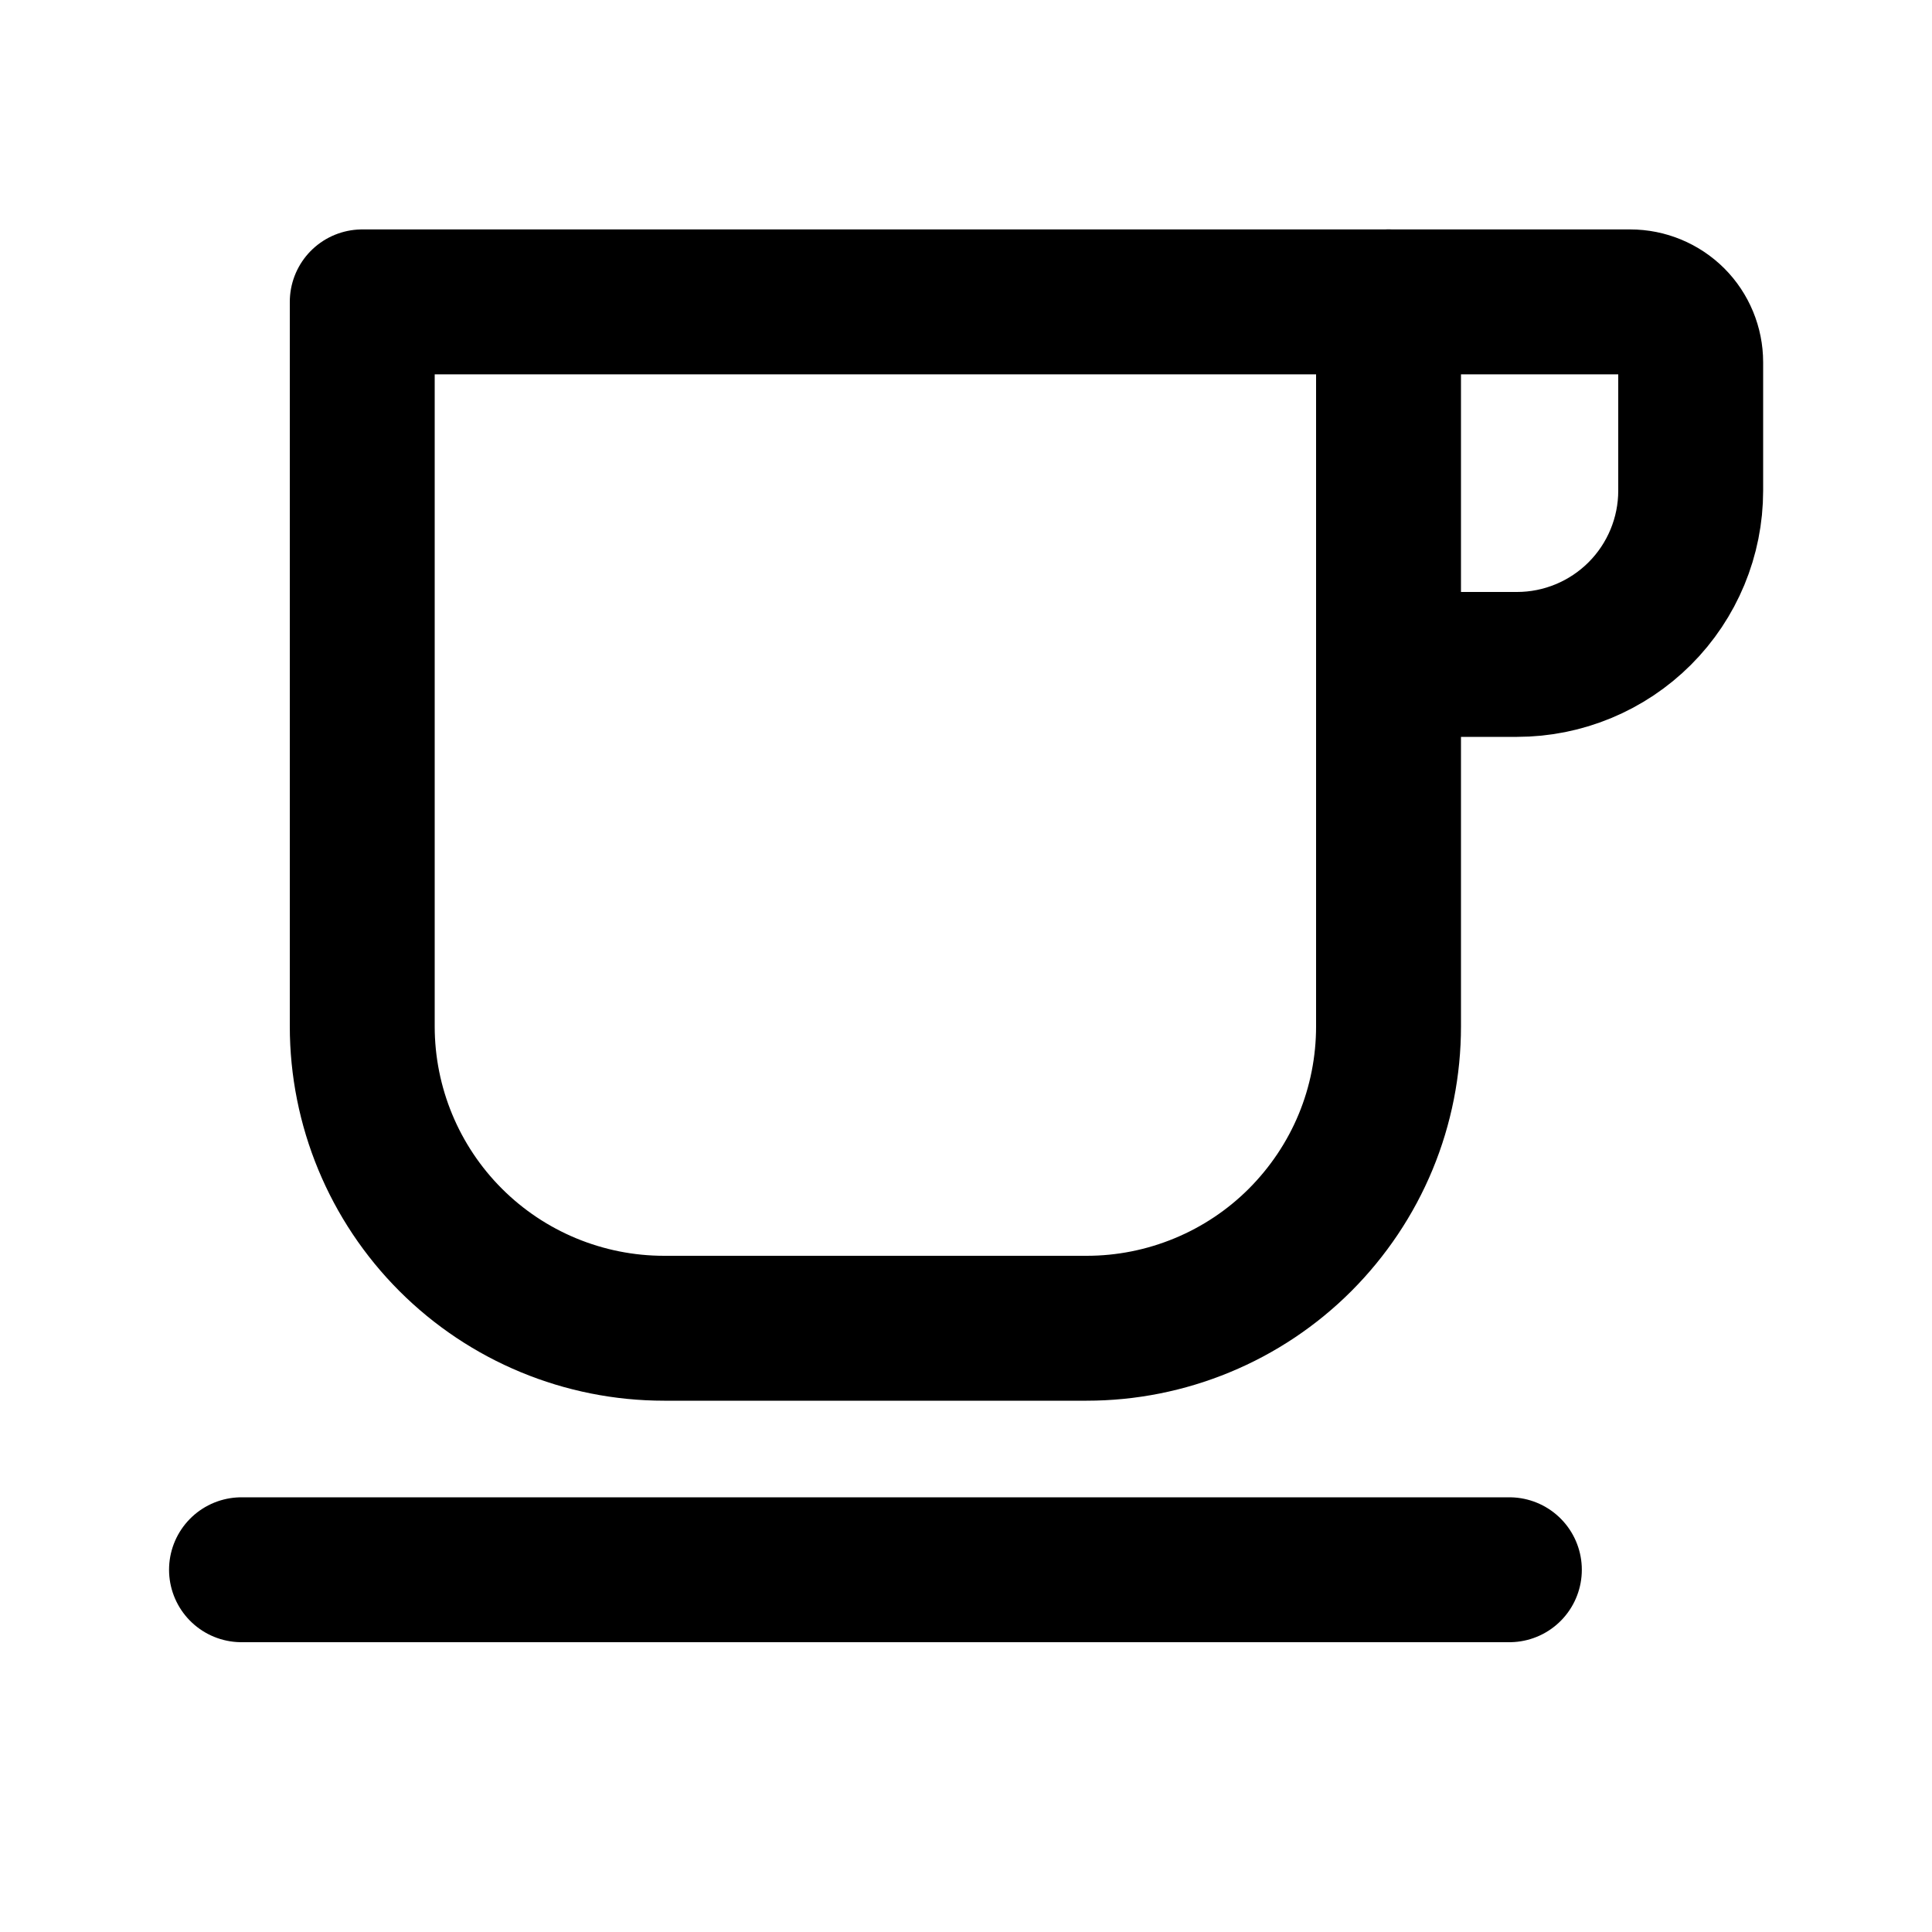
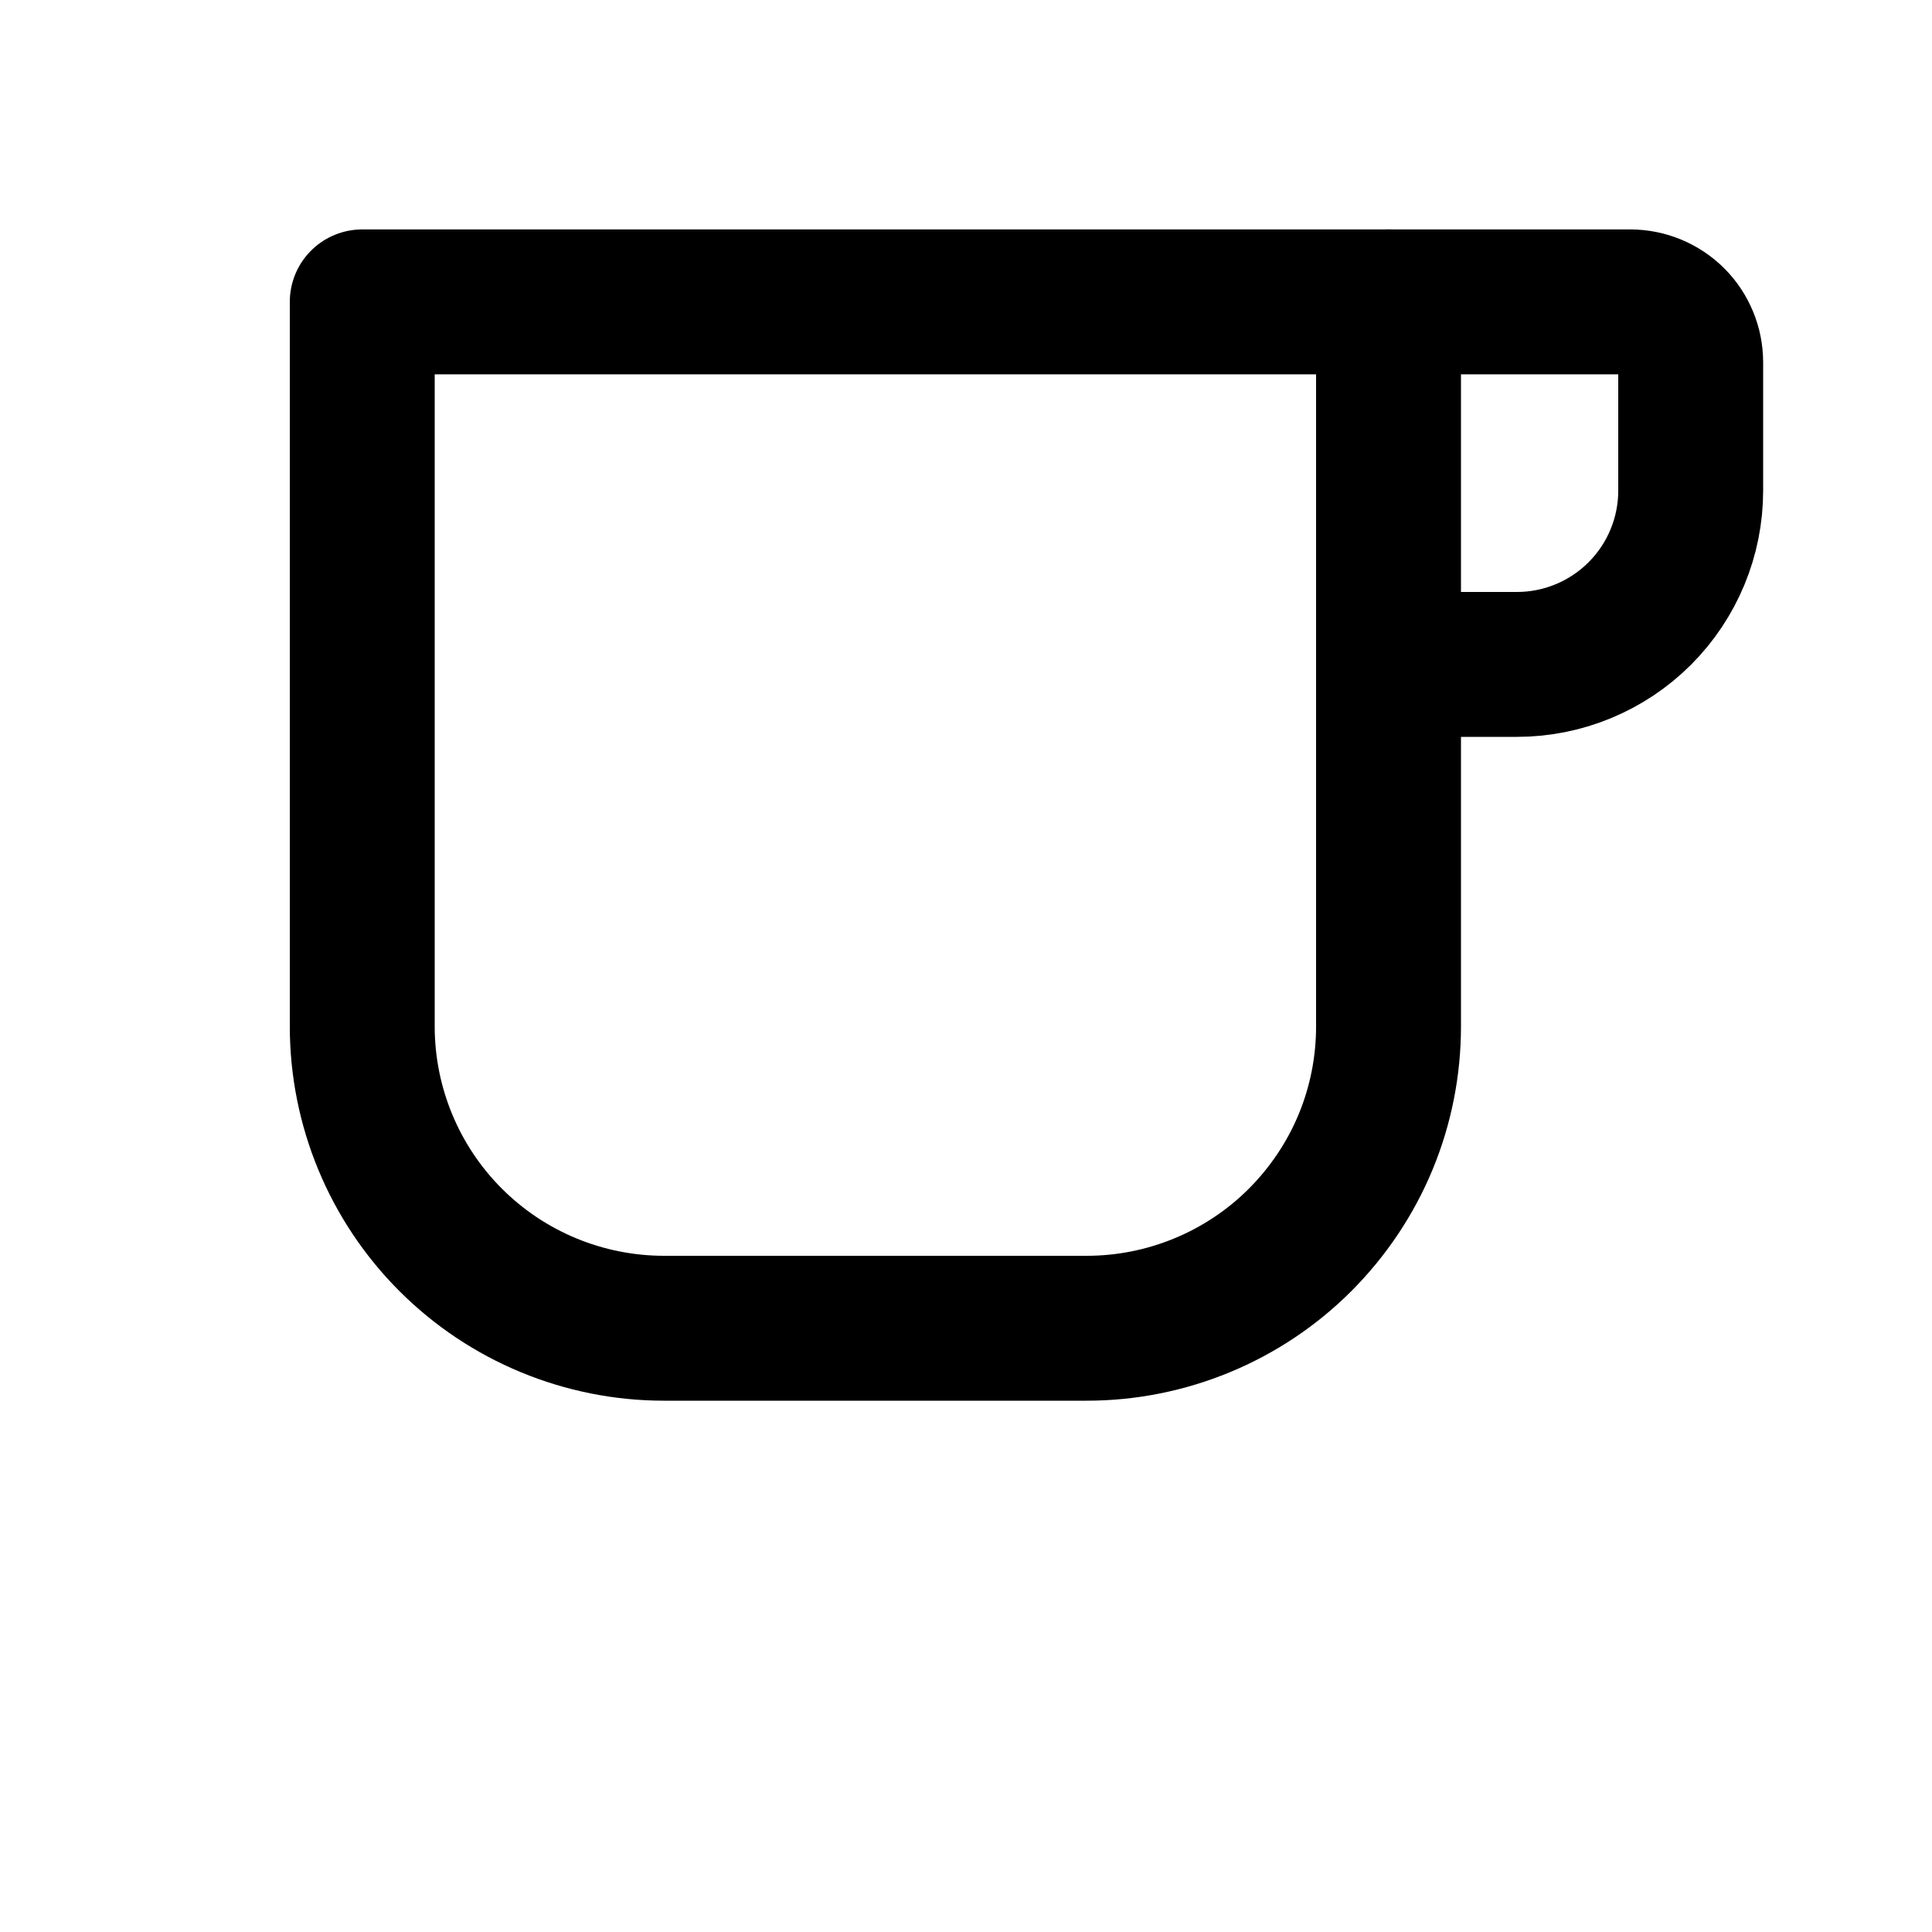
<svg xmlns="http://www.w3.org/2000/svg" width="20" height="20" viewBox="0 0 20 20" fill="none">
  <path d="M14.374 3.125H16.876C17.042 3.125 17.201 3.191 17.319 3.308C17.436 3.425 17.502 3.585 17.502 3.75V5.08C17.502 5.556 17.312 6.014 16.975 6.351C16.638 6.688 16.18 6.878 15.704 6.878H14.374" stroke="black" stroke-width="1.5" stroke-linecap="round" stroke-linejoin="round" />
  <path d="M3.75 3.125H14.374V10.625C14.374 11.035 14.294 11.442 14.137 11.821C13.98 12.2 13.749 12.544 13.459 12.835C13.169 13.125 12.825 13.355 12.445 13.512C12.066 13.669 11.66 13.75 11.249 13.75H6.875C6.046 13.75 5.251 13.421 4.665 12.835C4.079 12.249 3.75 11.454 3.75 10.625V3.125Z" stroke="black" stroke-width="1.5" stroke-linecap="round" stroke-linejoin="round" />
-   <path d="M2.5 16.25H15.625" stroke="black" stroke-width="1.5" stroke-linecap="round" stroke-linejoin="round" />
</svg>